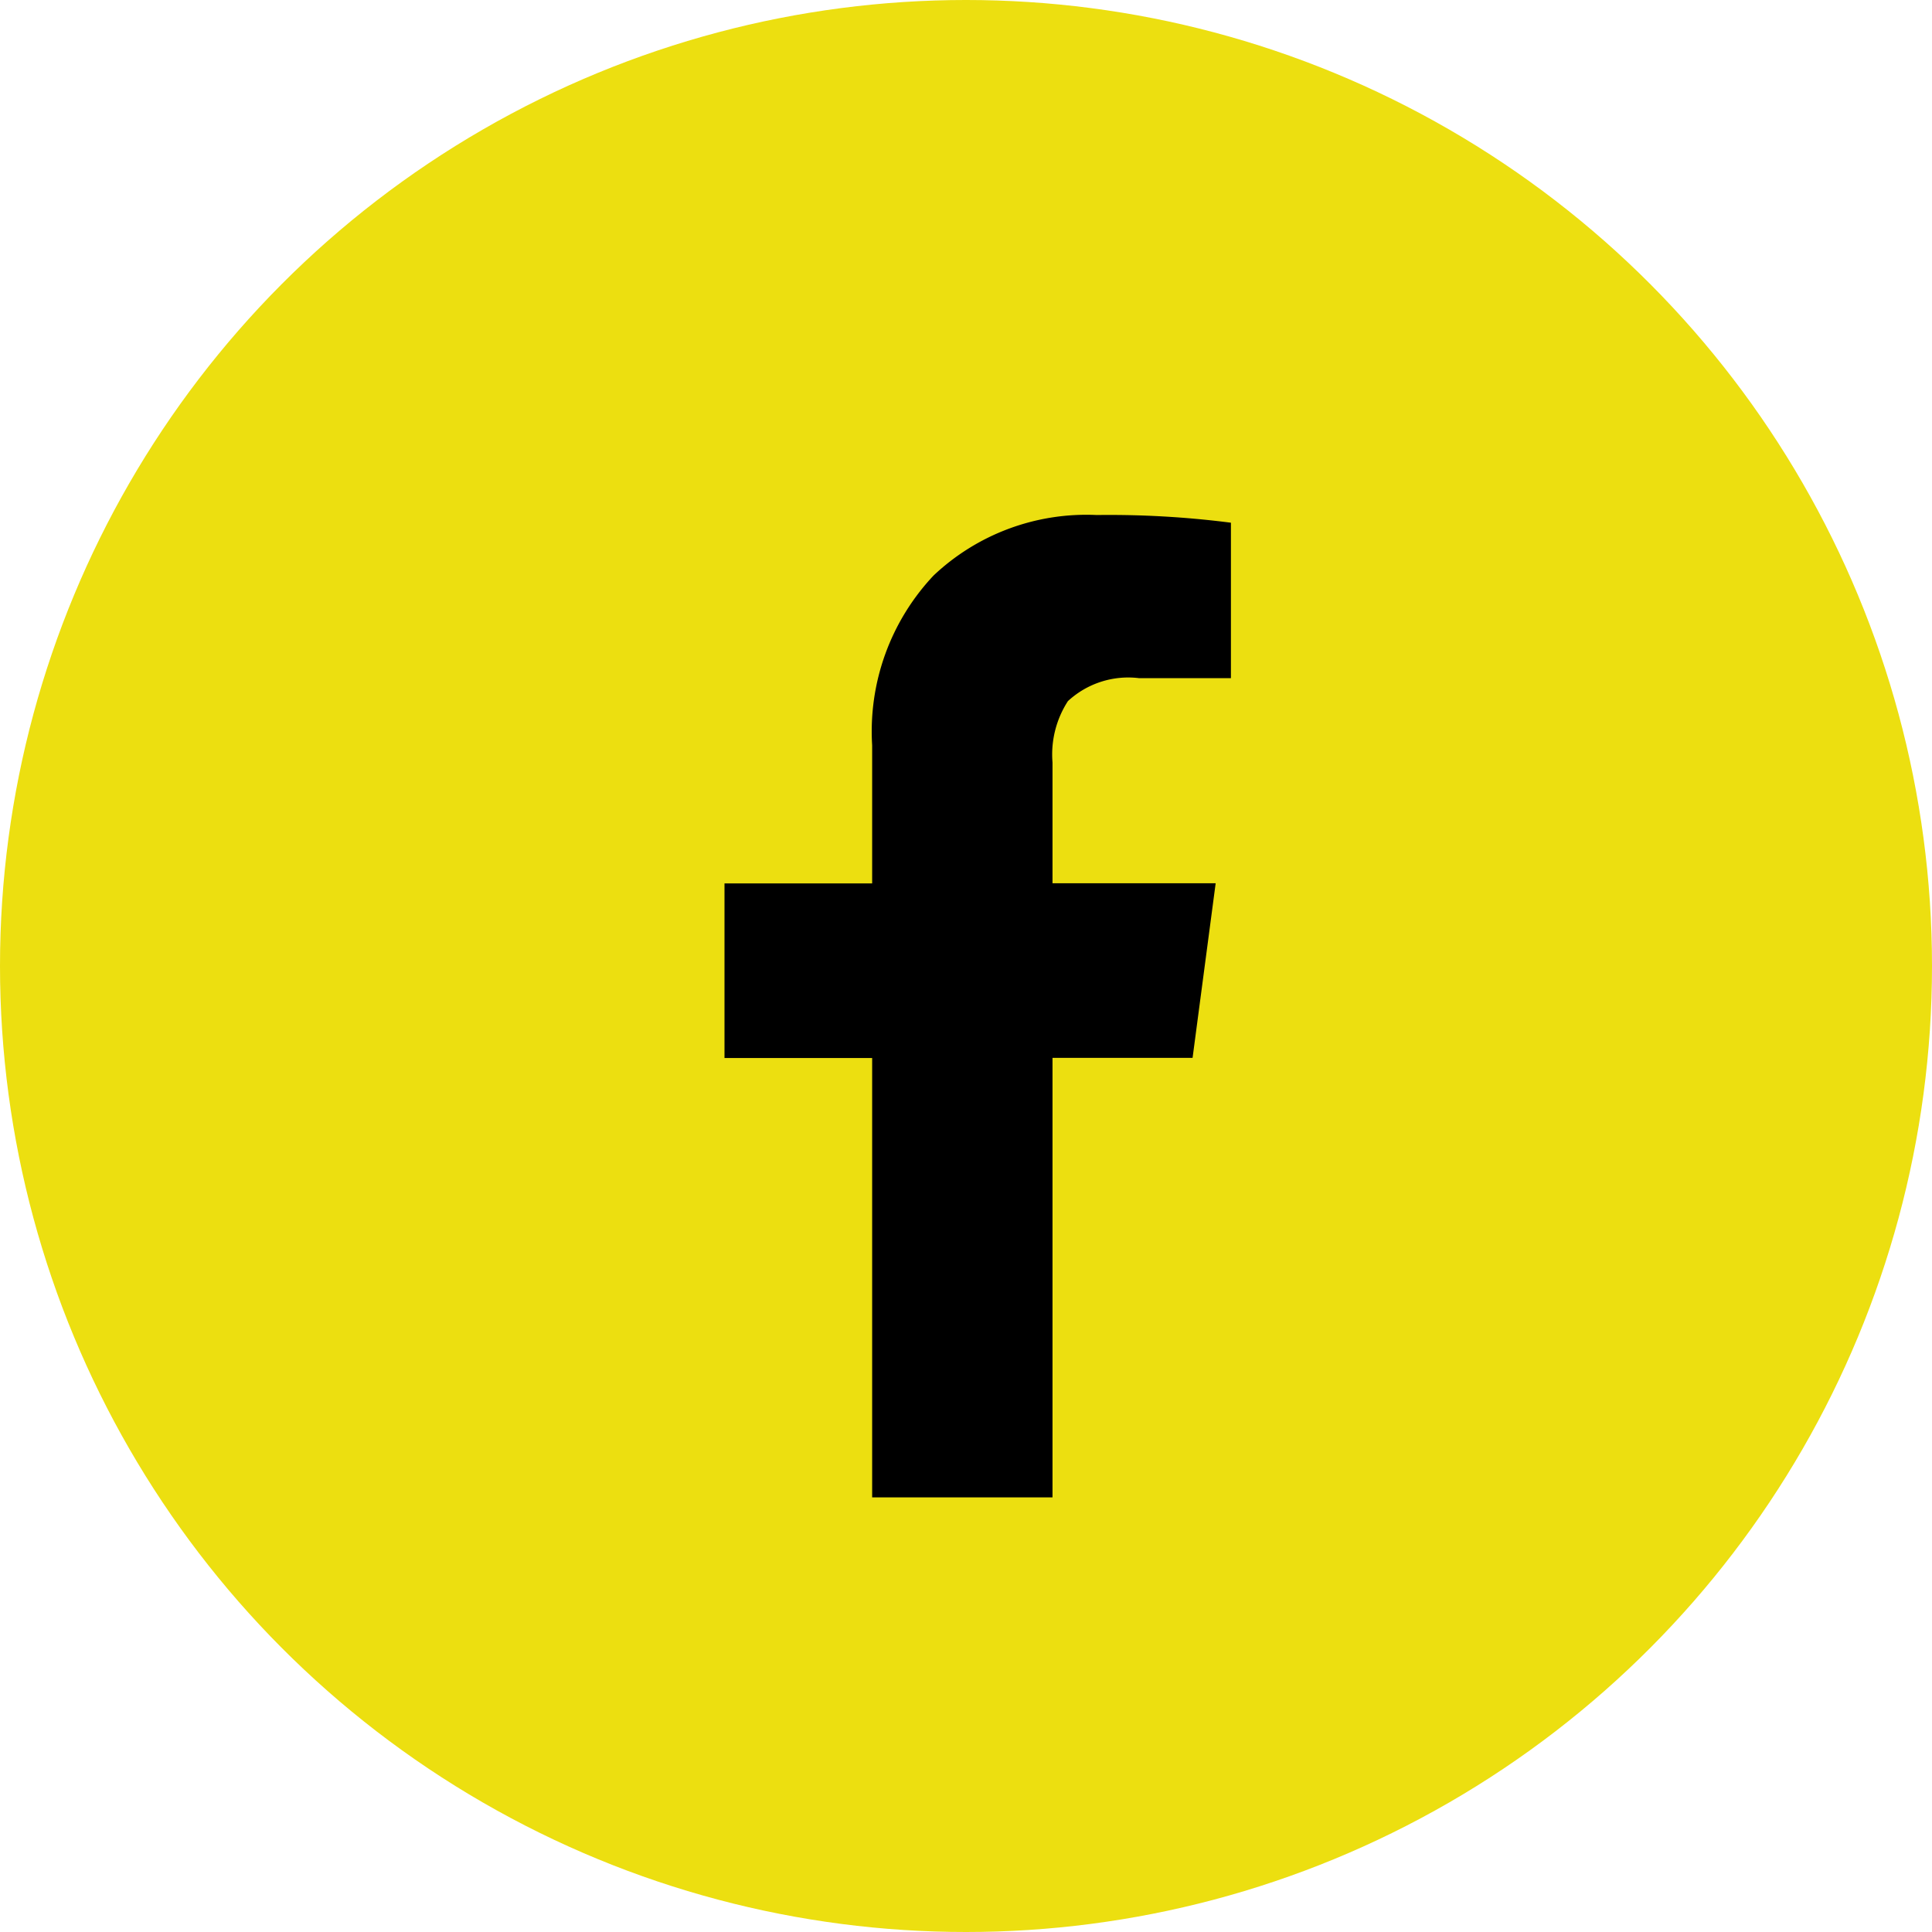
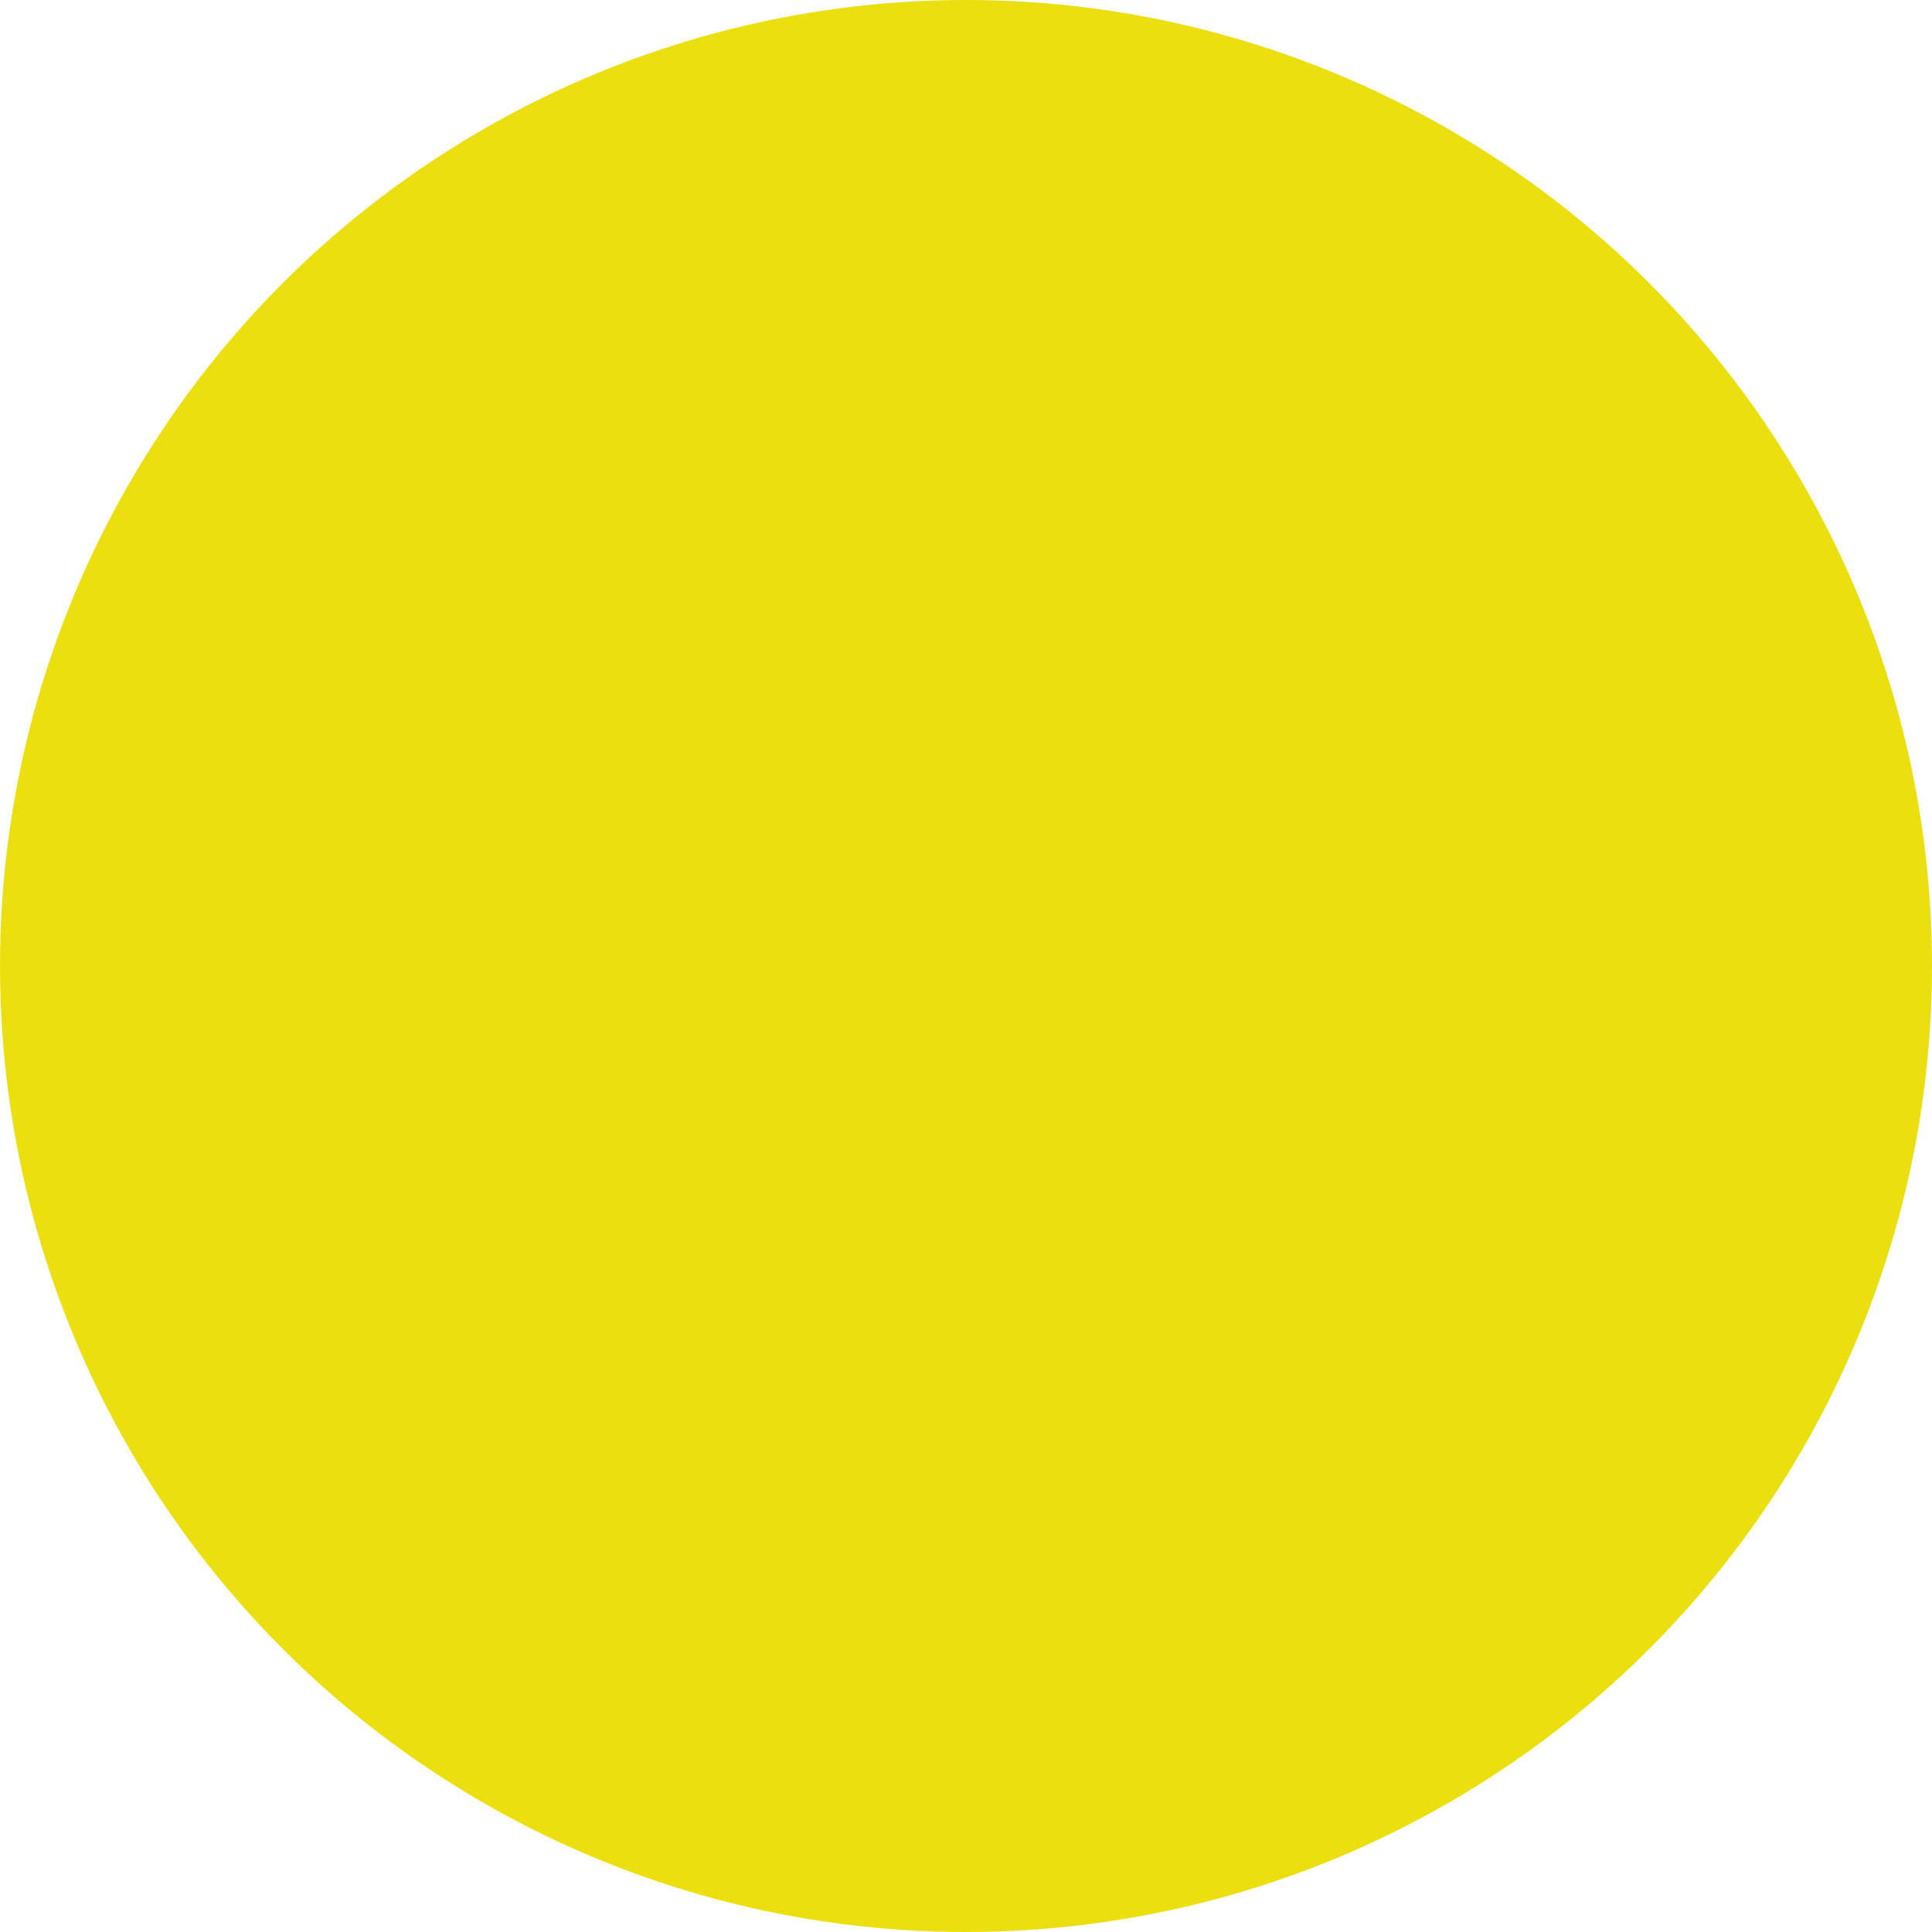
<svg xmlns="http://www.w3.org/2000/svg" width="40" height="40" viewBox="0 0 40 40">
  <defs>
    <style>.a{fill:#ECDF10;}</style>
  </defs>
  <g transform="translate(-355 -1472)">
    <circle class="a" cx="20" cy="20" r="20" transform="translate(355 1472)" />
-     <path d="M699.988,1772.846h-3.057v-3.615h3.057v-2.859a4.707,4.707,0,0,1,1.271-3.515,4.606,4.606,0,0,1,3.378-1.253,19.786,19.786,0,0,1,2.779.159v3.218H705.51a1.839,1.839,0,0,0-1.469.476,2.034,2.034,0,0,0-.319,1.271v2.5H707.1l-.478,3.615h-2.9v9.1h-3.734Z" transform="translate(-326.931 -278.941)" />
  </g>
</svg>